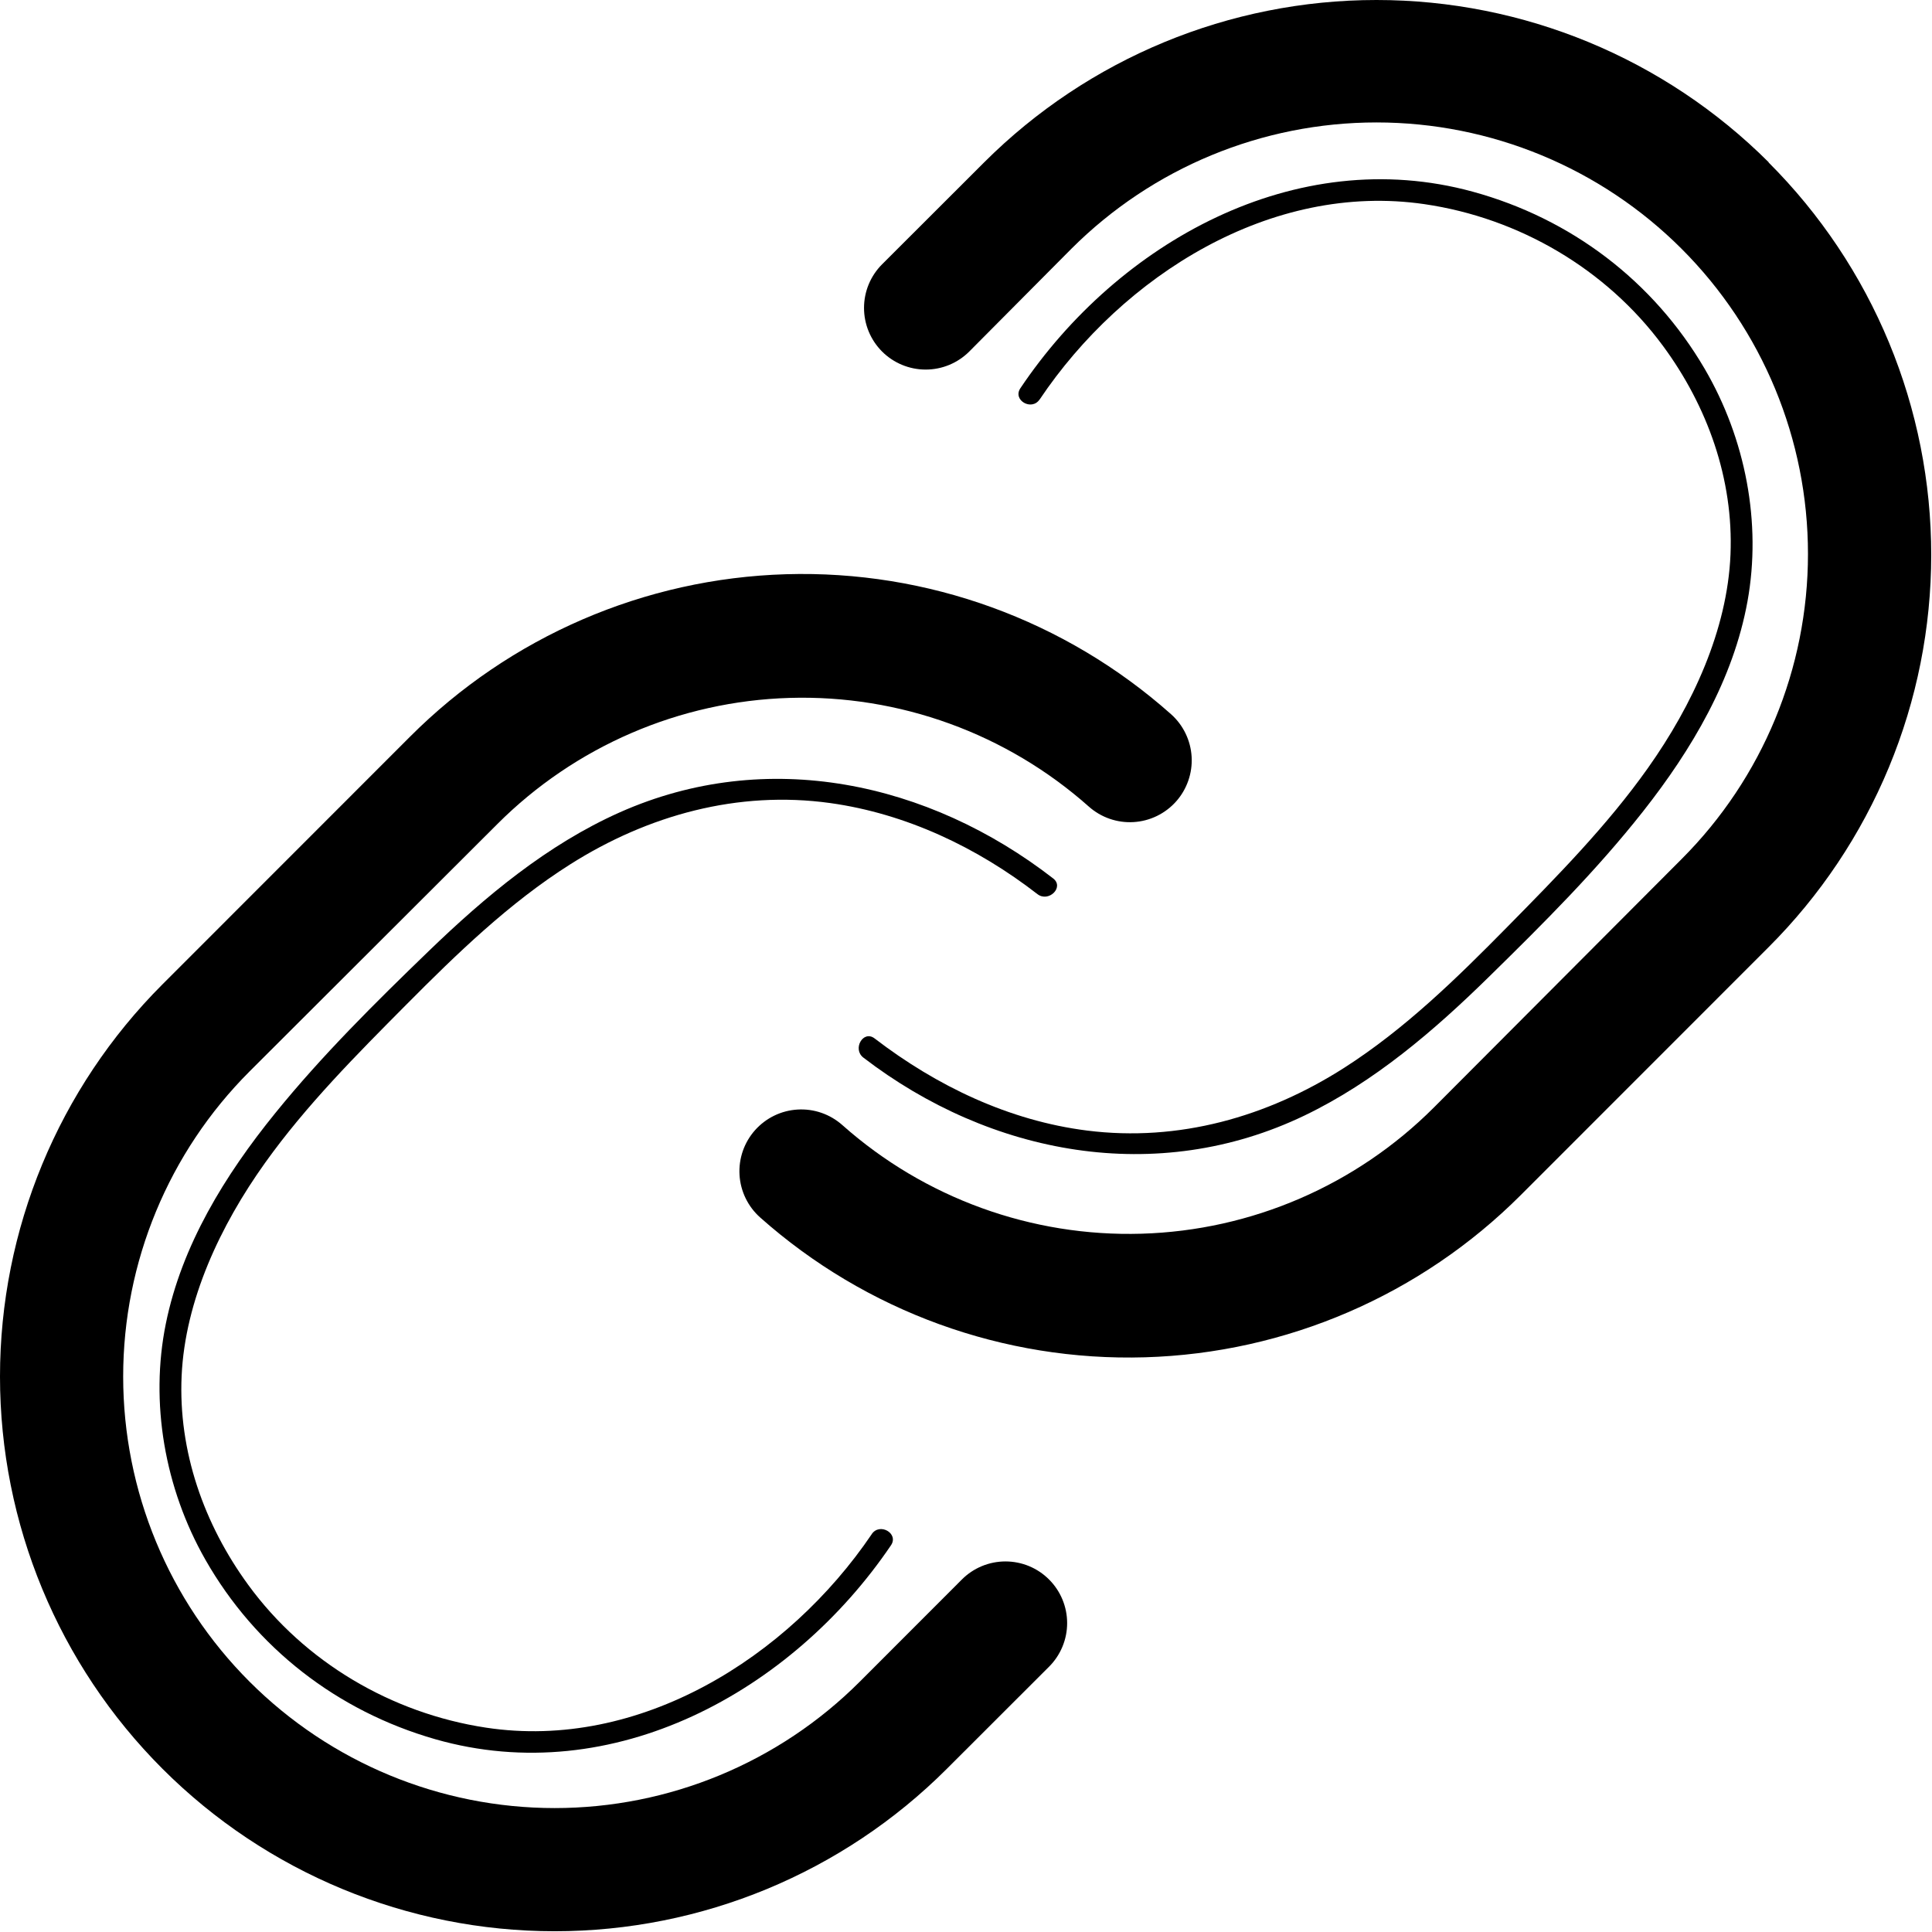
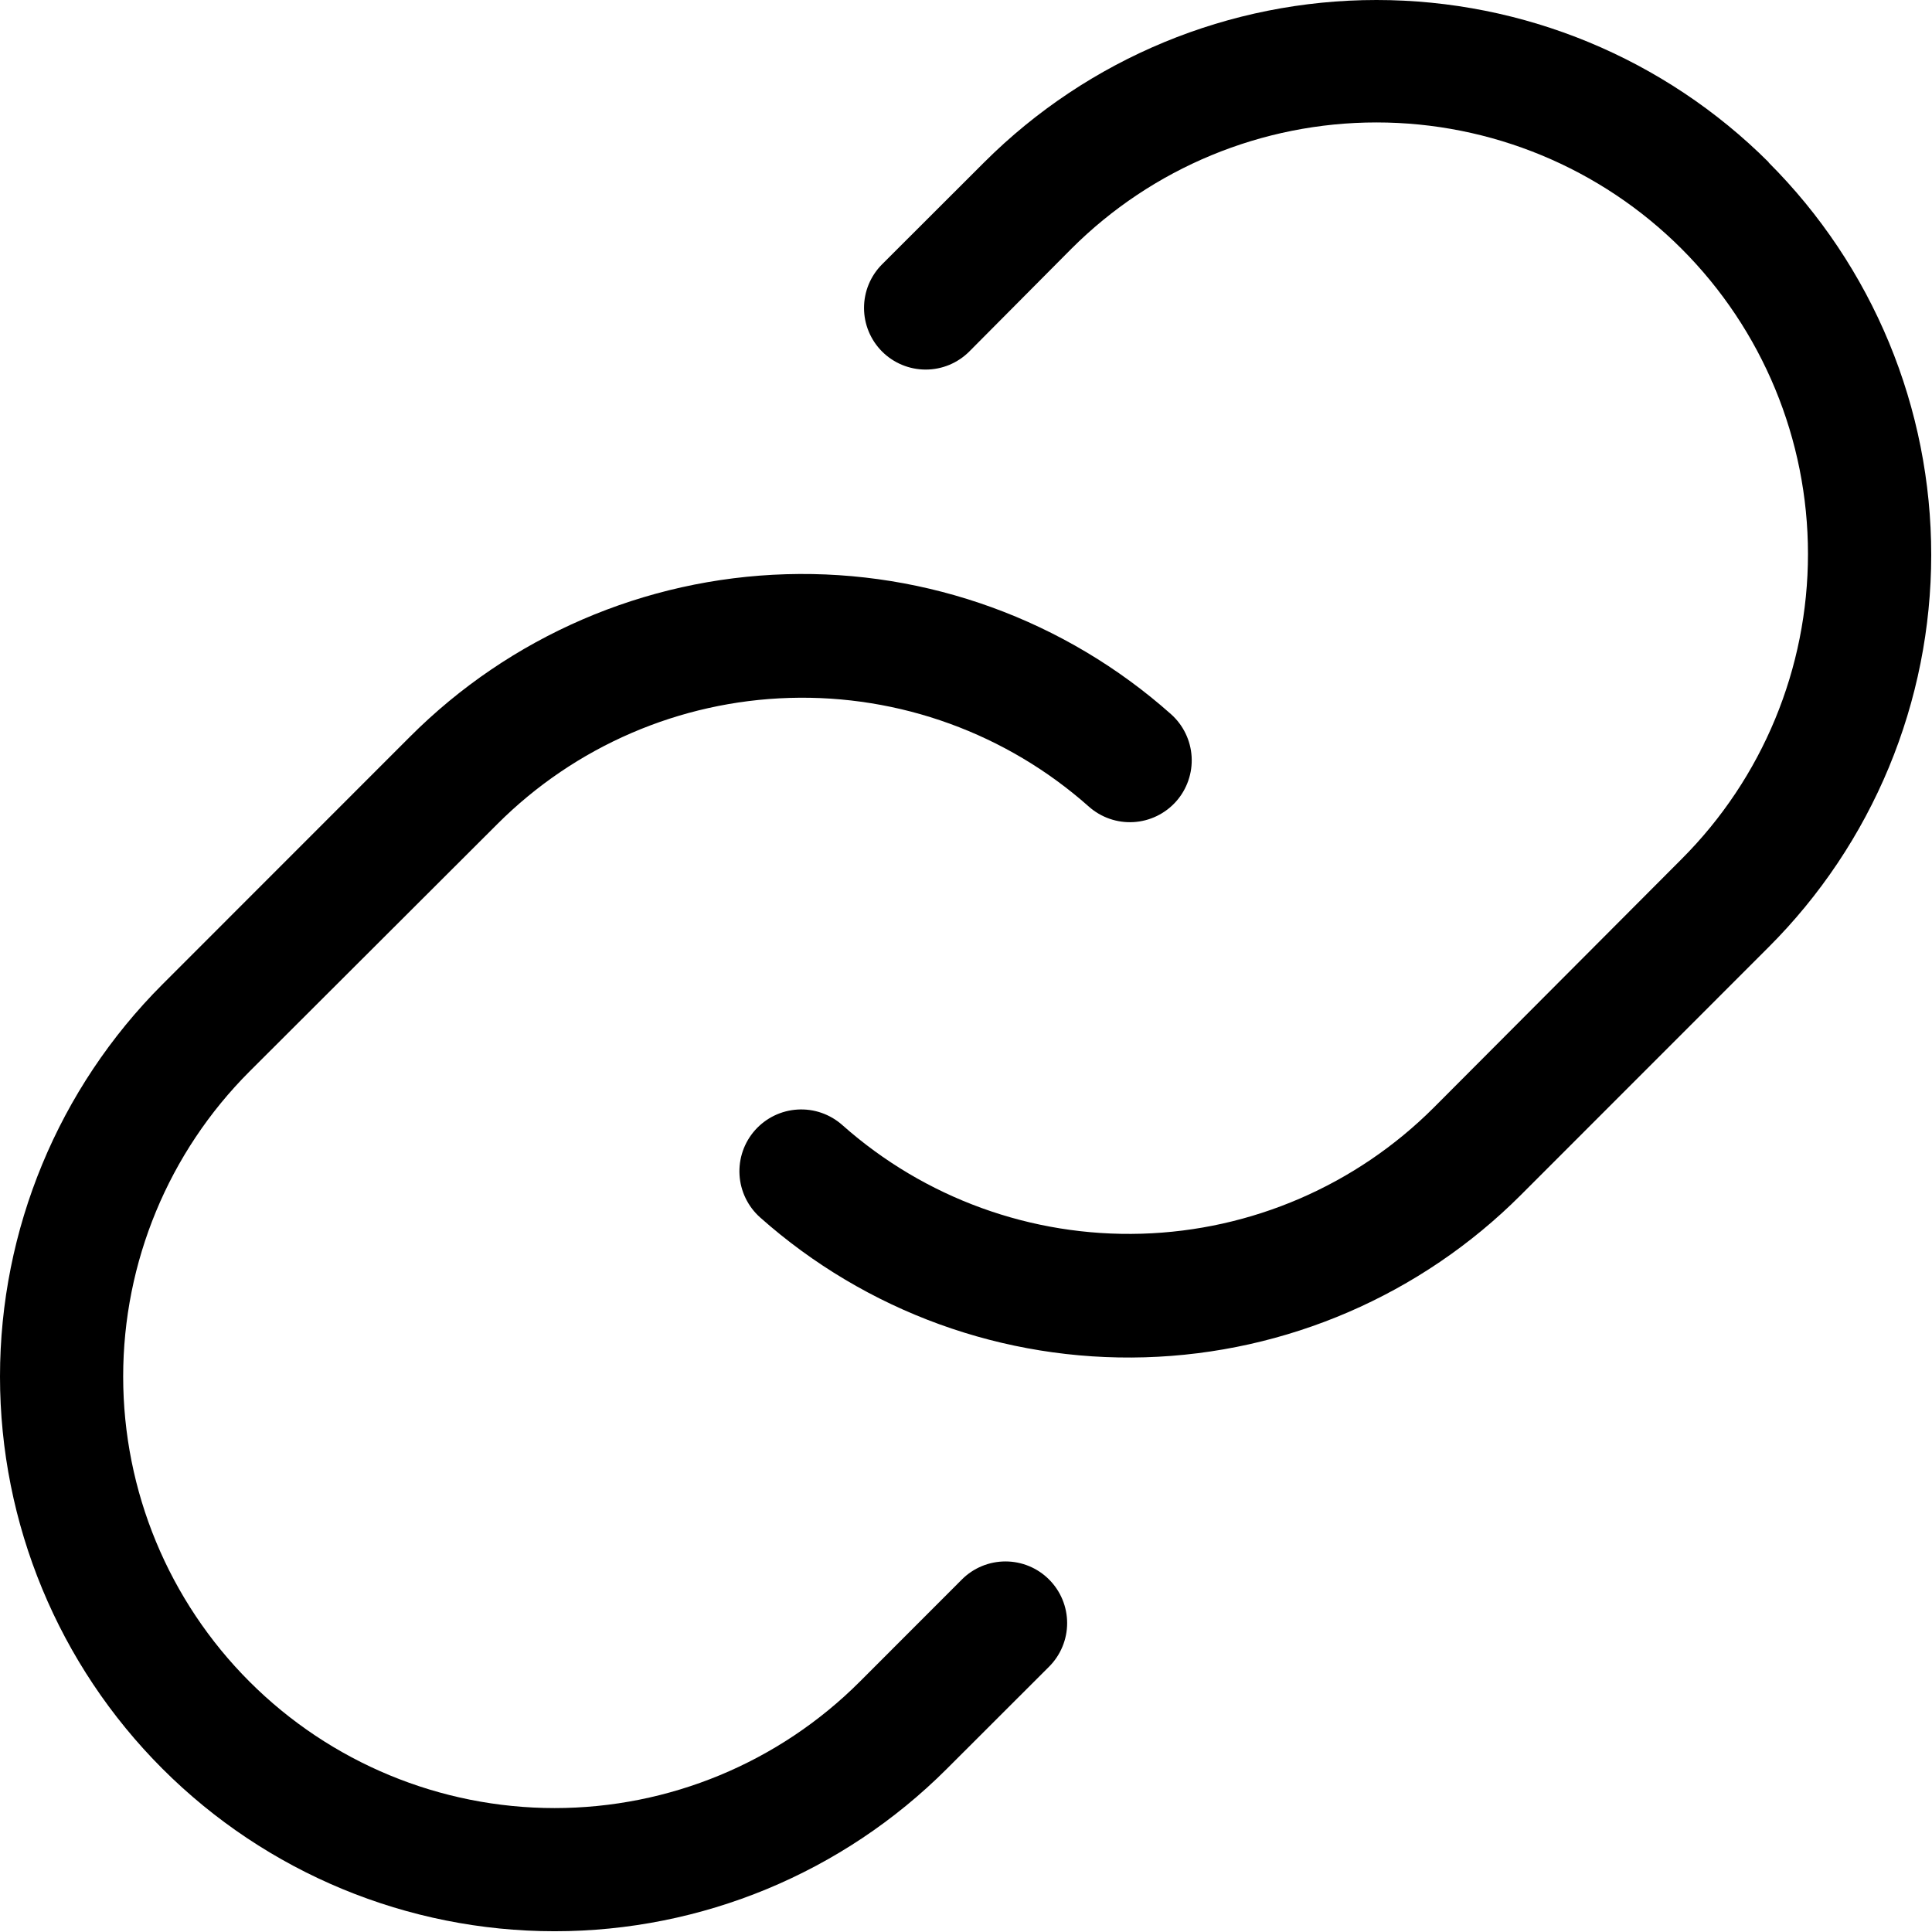
<svg xmlns="http://www.w3.org/2000/svg" width="97" height="97" viewBox="0 0 97 97" fill="none">
  <path d="M52.67 79.302C52.958 79.589 53.186 79.93 53.342 80.306C53.498 80.682 53.578 81.084 53.578 81.491C53.578 81.897 53.498 82.3 53.342 82.675C53.186 83.051 52.958 83.392 52.67 83.68L47.54 88.805C42.317 94.028 35.234 96.962 27.848 96.962C20.462 96.962 13.379 94.028 8.157 88.805C2.934 83.582 5.50287e-08 76.499 0 69.113C-5.50287e-08 61.727 2.934 54.644 8.157 49.421L20.588 36.985C25.61 31.957 32.363 29.04 39.465 28.83C46.568 28.62 53.481 31.134 58.791 35.855C59.096 36.126 59.344 36.454 59.522 36.821C59.7 37.188 59.804 37.586 59.828 37.993C59.852 38.4 59.795 38.808 59.661 39.193C59.528 39.578 59.32 39.934 59.049 40.238C58.778 40.543 58.45 40.791 58.083 40.969C57.716 41.147 57.318 41.251 56.911 41.275C56.504 41.299 56.096 41.242 55.711 41.109C55.326 40.975 54.971 40.767 54.666 40.496C50.537 36.828 45.162 34.876 39.641 35.04C34.12 35.204 28.87 37.471 24.966 41.378L12.529 53.794C8.466 57.857 6.184 63.367 6.184 69.113C6.184 74.859 8.466 80.37 12.529 84.432C16.592 88.495 22.102 90.778 27.848 90.778C33.594 90.778 39.105 88.495 43.167 84.432L48.293 79.302C48.58 79.014 48.921 78.786 49.297 78.63C49.672 78.475 50.075 78.395 50.482 78.395C50.888 78.395 51.291 78.475 51.666 78.63C52.042 78.786 52.383 79.014 52.67 79.302ZM88.8 8.146C83.574 2.93 76.492 0 69.109 0C61.725 0 54.643 2.93 49.417 8.146L44.286 13.271C43.999 13.558 43.771 13.9 43.615 14.275C43.46 14.651 43.38 15.053 43.38 15.46C43.38 15.866 43.46 16.269 43.615 16.644C43.771 17.02 43.999 17.361 44.286 17.649C44.867 18.229 45.654 18.555 46.475 18.555C46.882 18.555 47.284 18.475 47.66 18.32C48.035 18.164 48.377 17.936 48.664 17.649L53.789 12.492C57.852 8.429 63.363 6.147 69.109 6.147C74.854 6.147 80.365 8.429 84.428 12.492C88.491 16.555 90.773 22.066 90.773 27.812C90.773 33.557 88.491 39.068 84.428 43.131L71.991 55.604C68.087 59.51 62.837 61.778 57.316 61.941C51.795 62.105 46.42 60.154 42.291 56.486C41.986 56.215 41.631 56.007 41.246 55.873C40.861 55.739 40.453 55.683 40.046 55.707C39.639 55.731 39.241 55.834 38.874 56.012C38.507 56.19 38.179 56.439 37.908 56.743C37.637 57.048 37.429 57.403 37.295 57.788C37.162 58.173 37.105 58.581 37.129 58.988C37.153 59.395 37.257 59.793 37.435 60.16C37.613 60.527 37.861 60.855 38.166 61.126C43.475 65.845 50.387 68.356 57.486 68.146C64.586 67.936 71.337 65.021 76.358 59.997L88.79 47.56C91.379 44.975 93.434 41.904 94.836 38.525C96.238 35.145 96.96 31.522 96.961 27.863C96.962 24.204 96.242 20.58 94.842 17.2C93.441 13.819 91.388 10.748 88.8 8.161V8.146Z" fill="black" />
  <g clip-path="url(#clip0_386_353)">
    <path d="M52.198 20.057C56.367 13.841 63.804 9.123 71.519 10.25C76.272 10.945 80.649 13.511 83.49 17.362C85.726 20.393 87.039 24.055 86.883 27.841C86.726 31.627 84.98 35.398 82.738 38.56C80.68 41.466 78.166 44.009 75.674 46.541C73.144 49.11 70.544 51.657 67.49 53.61C63.627 56.079 59.175 57.342 54.578 56.762C50.659 56.268 47.018 54.52 43.912 52.137C43.341 51.698 42.783 52.666 43.347 53.099C49.728 57.999 58.093 59.568 65.502 56.004C69.003 54.319 71.991 51.754 74.743 49.056C77.494 46.359 80.154 43.708 82.495 40.736C84.937 37.635 87.026 34.115 87.737 30.188C88.448 26.26 87.647 22.041 85.586 18.515C83.014 14.116 78.878 10.975 73.943 9.624C65.037 7.185 56.136 12.179 51.23 19.492C50.829 20.091 51.797 20.65 52.196 20.055L52.198 20.057Z" fill="black" />
-     <path d="M43.768 77.025C39.573 83.218 32.108 87.909 24.4 86.74C19.649 86.02 15.286 83.441 12.464 79.573C10.242 76.53 8.946 72.865 9.119 69.077C9.293 65.289 11.059 61.529 13.313 58.377C15.383 55.48 17.909 52.948 20.412 50.427C22.916 47.906 25.566 45.333 28.629 43.396C32.537 40.923 37.051 39.677 41.681 40.319C45.49 40.849 49.068 42.551 52.086 44.891C52.648 45.326 53.446 44.544 52.877 44.104C46.632 39.262 38.508 37.494 31.11 40.789C27.473 42.411 24.369 45.005 21.529 47.747C18.845 50.338 16.159 52.997 13.811 55.897C11.3 58.995 9.125 62.514 8.325 66.463C7.524 70.413 8.263 74.712 10.311 78.306C12.835 82.735 16.933 85.912 21.85 87.32C30.78 89.876 39.765 84.918 44.733 77.585C45.138 76.989 44.168 76.43 43.767 77.023L43.768 77.025Z" fill="black" />
+     <path d="M43.768 77.025C39.573 83.218 32.108 87.909 24.4 86.74C19.649 86.02 15.286 83.441 12.464 79.573C10.242 76.53 8.946 72.865 9.119 69.077C9.293 65.289 11.059 61.529 13.313 58.377C15.383 55.48 17.909 52.948 20.412 50.427C22.916 47.906 25.566 45.333 28.629 43.396C32.537 40.923 37.051 39.677 41.681 40.319C45.49 40.849 49.068 42.551 52.086 44.891C46.632 39.262 38.508 37.494 31.11 40.789C27.473 42.411 24.369 45.005 21.529 47.747C18.845 50.338 16.159 52.997 13.811 55.897C11.3 58.995 9.125 62.514 8.325 66.463C7.524 70.413 8.263 74.712 10.311 78.306C12.835 82.735 16.933 85.912 21.85 87.32C30.78 89.876 39.765 84.918 44.733 77.585C45.138 76.989 44.168 76.43 43.767 77.023L43.768 77.025Z" fill="black" />
  </g>
  <defs>
    <clipPath id="clip0_386_353">
-       <rect width="80" height="79" fill="white" transform="translate(8 9)" />
-     </clipPath>
+       </clipPath>
  </defs>
</svg>